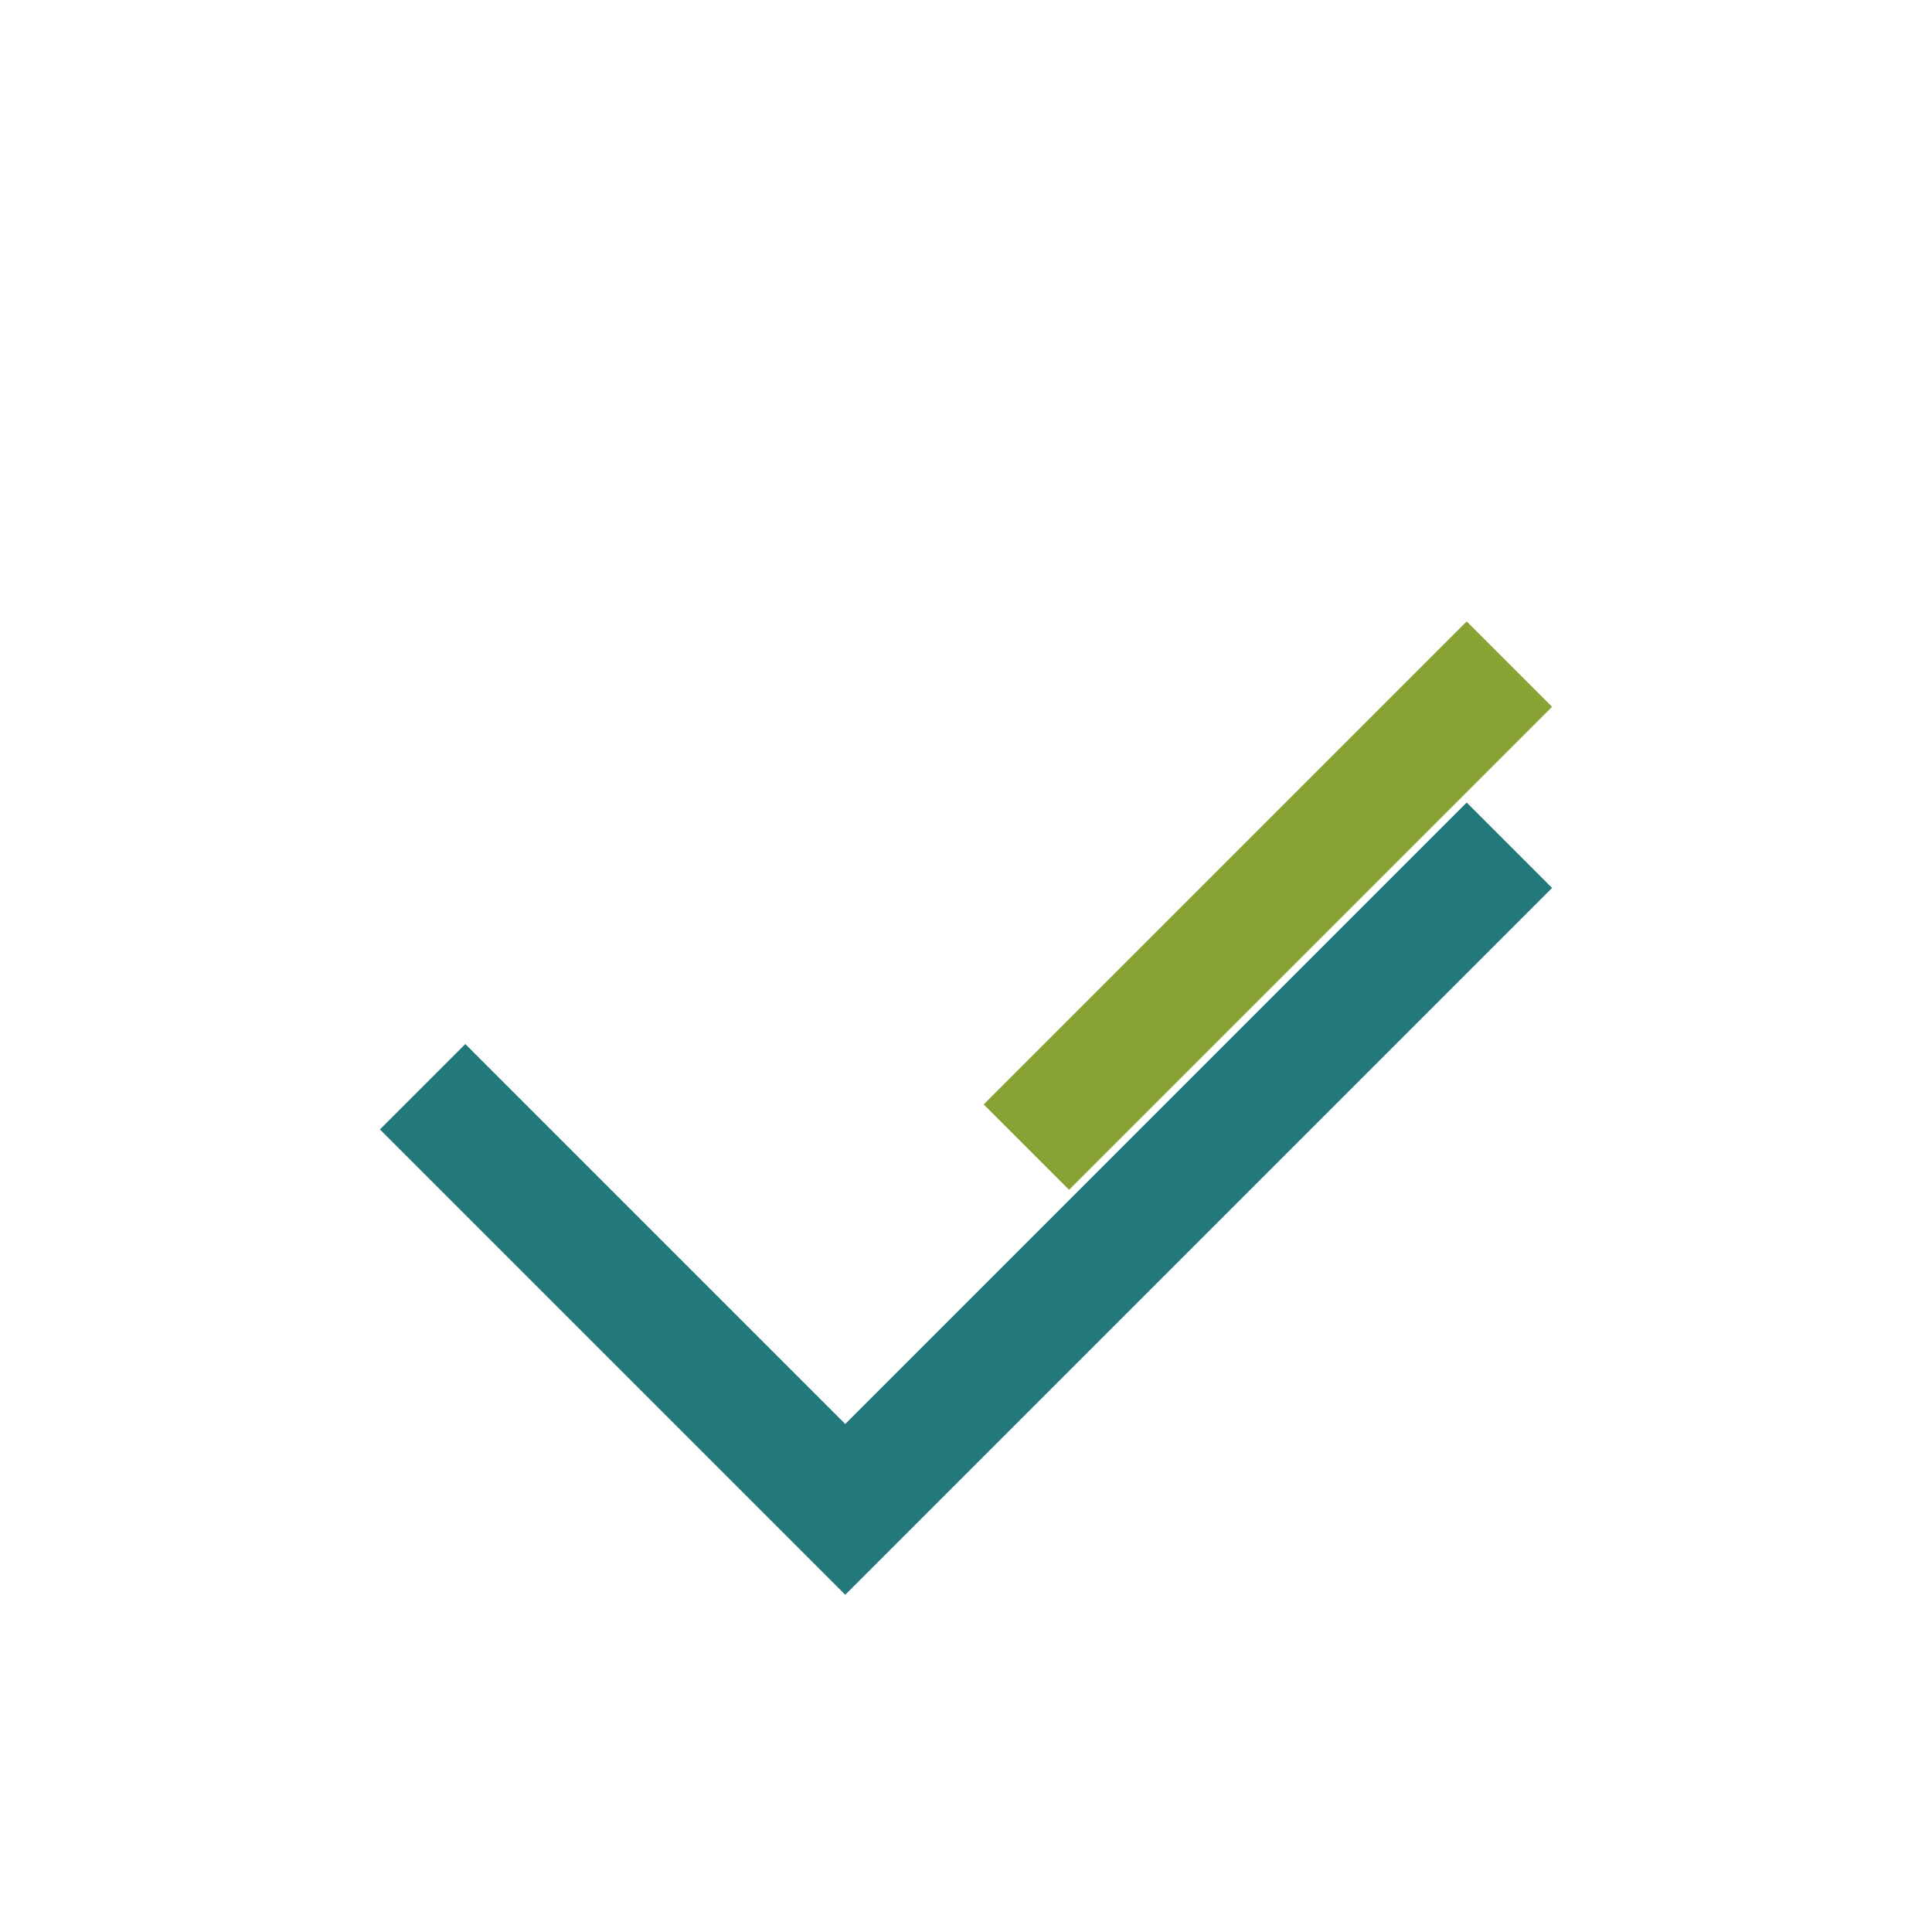
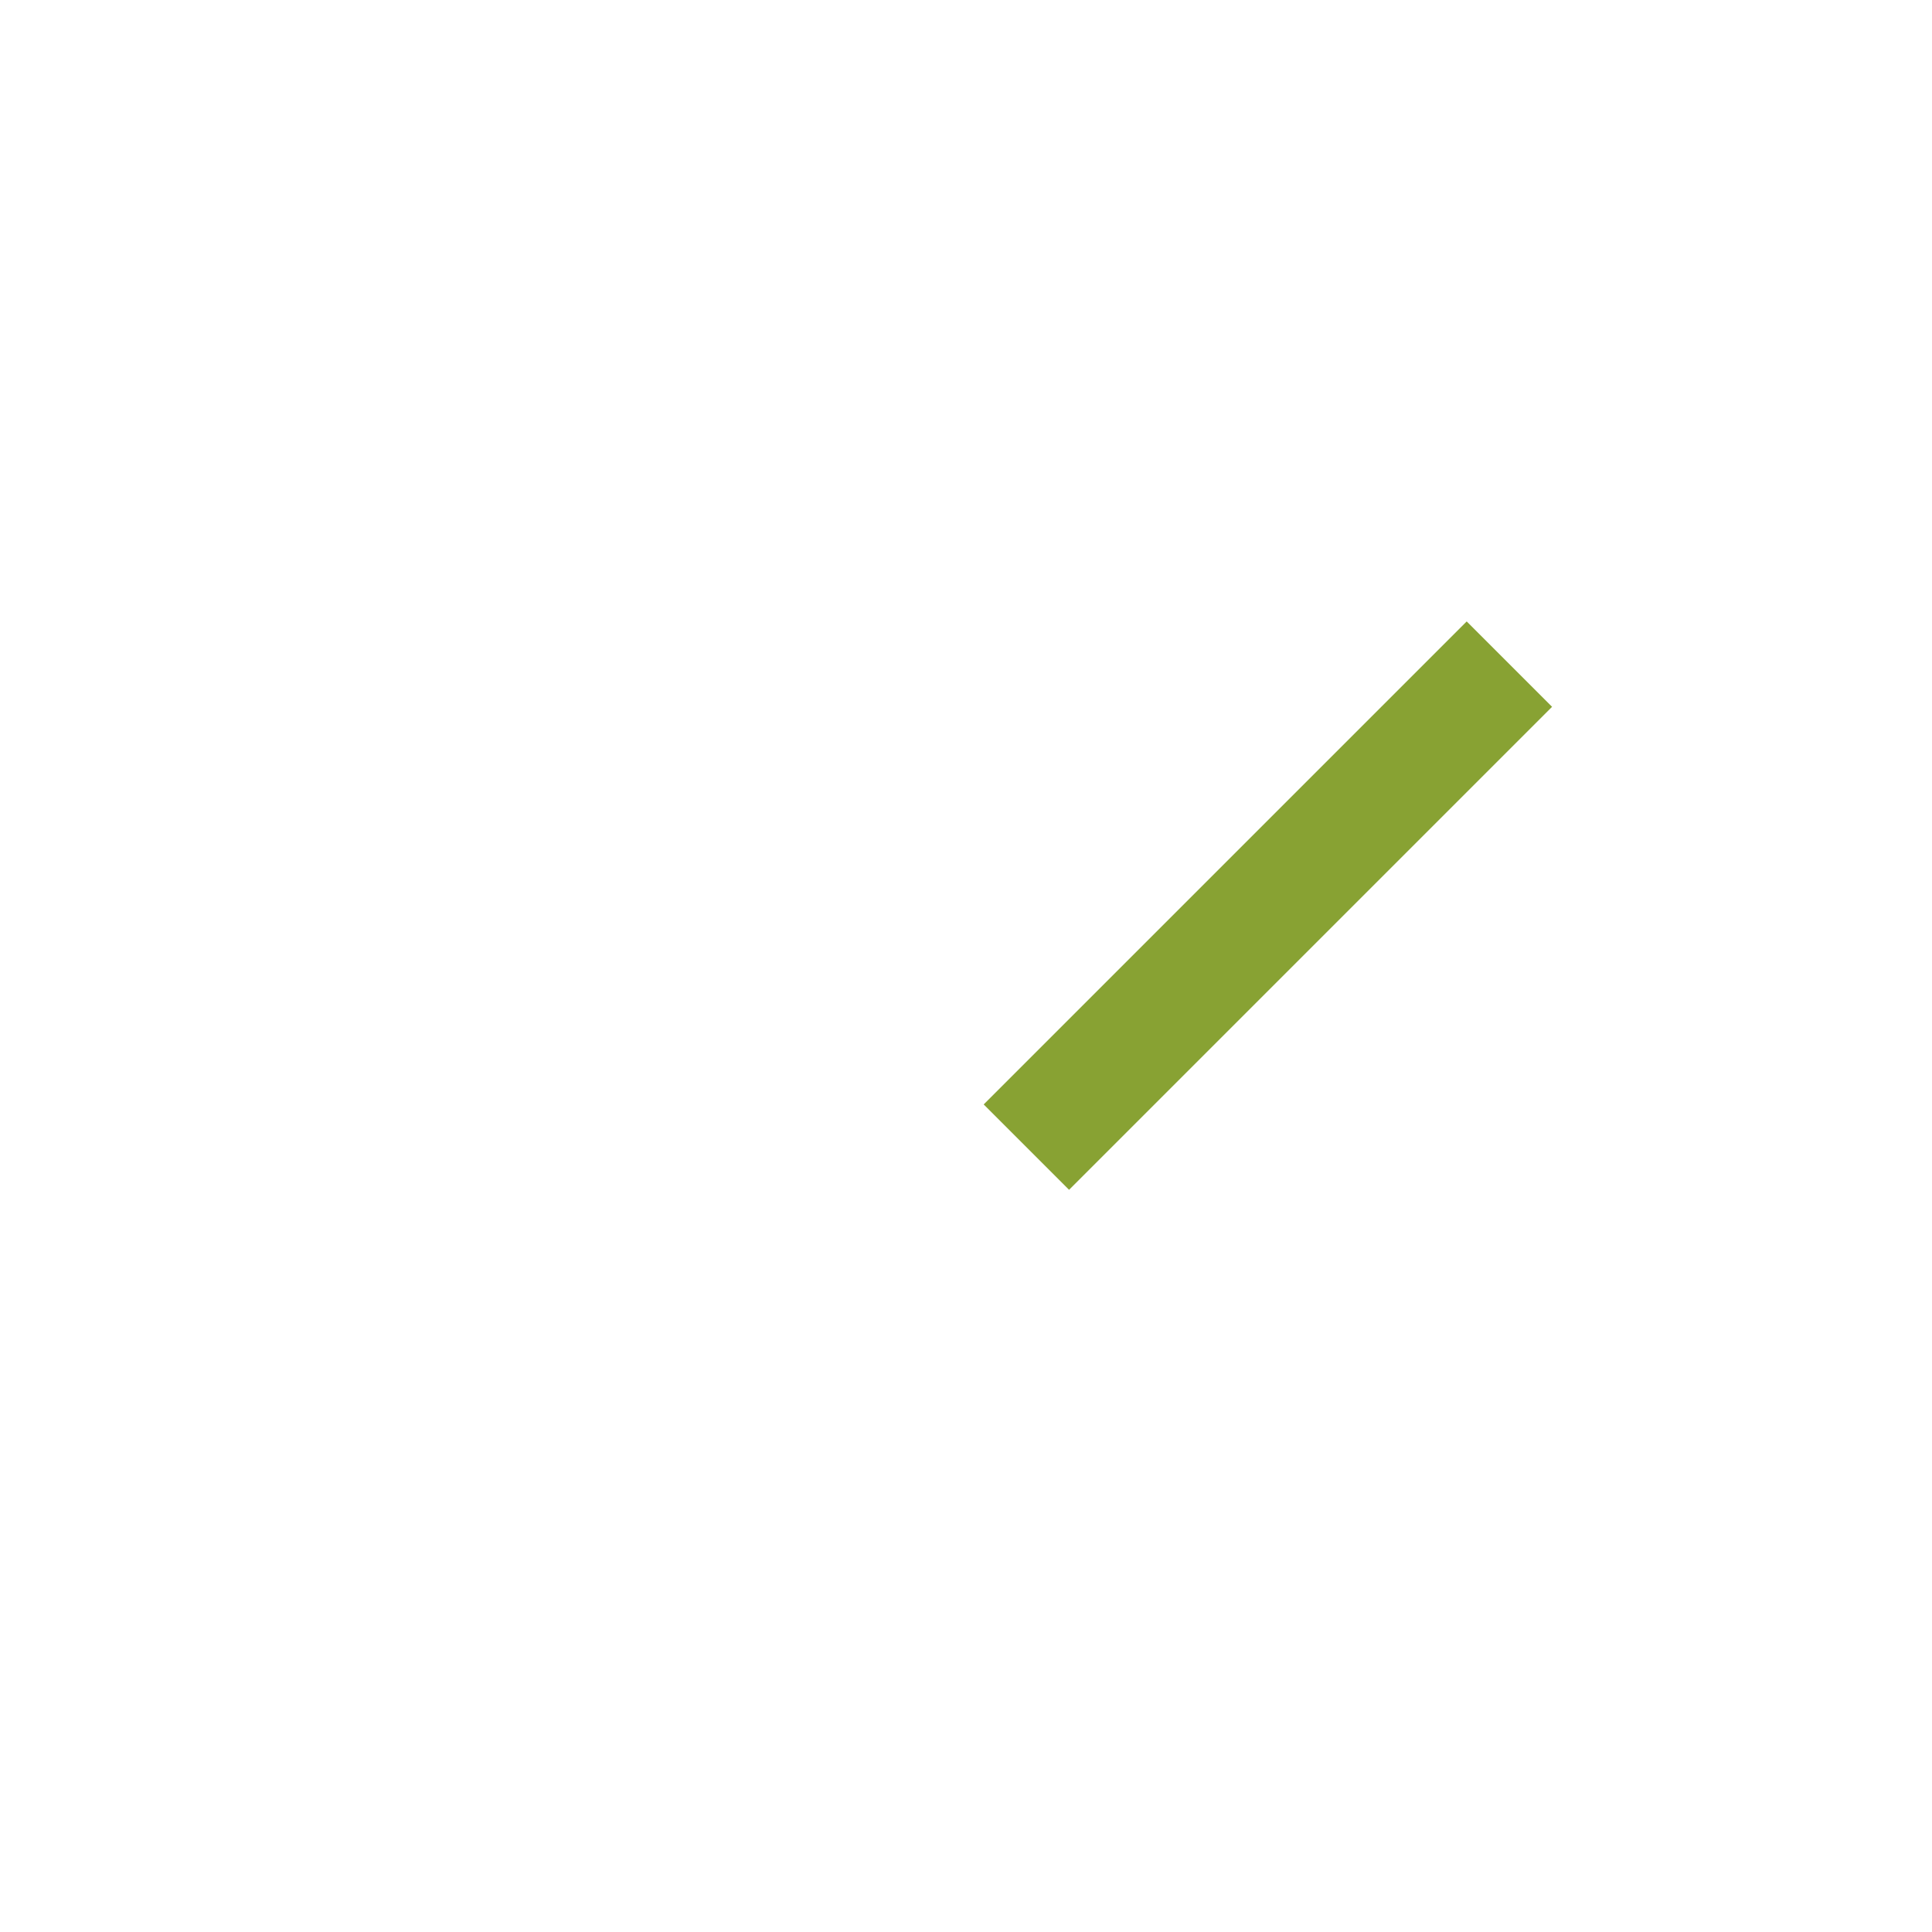
<svg xmlns="http://www.w3.org/2000/svg" width="32" height="32" viewBox="0 0 32 32">
-   <path d="M7 18l7 7 11-11" fill="none" stroke="#22787A" stroke-width="2" />
  <path d="M25 11l-8 8" fill="none" stroke="#88A233" stroke-width="2" />
</svg>